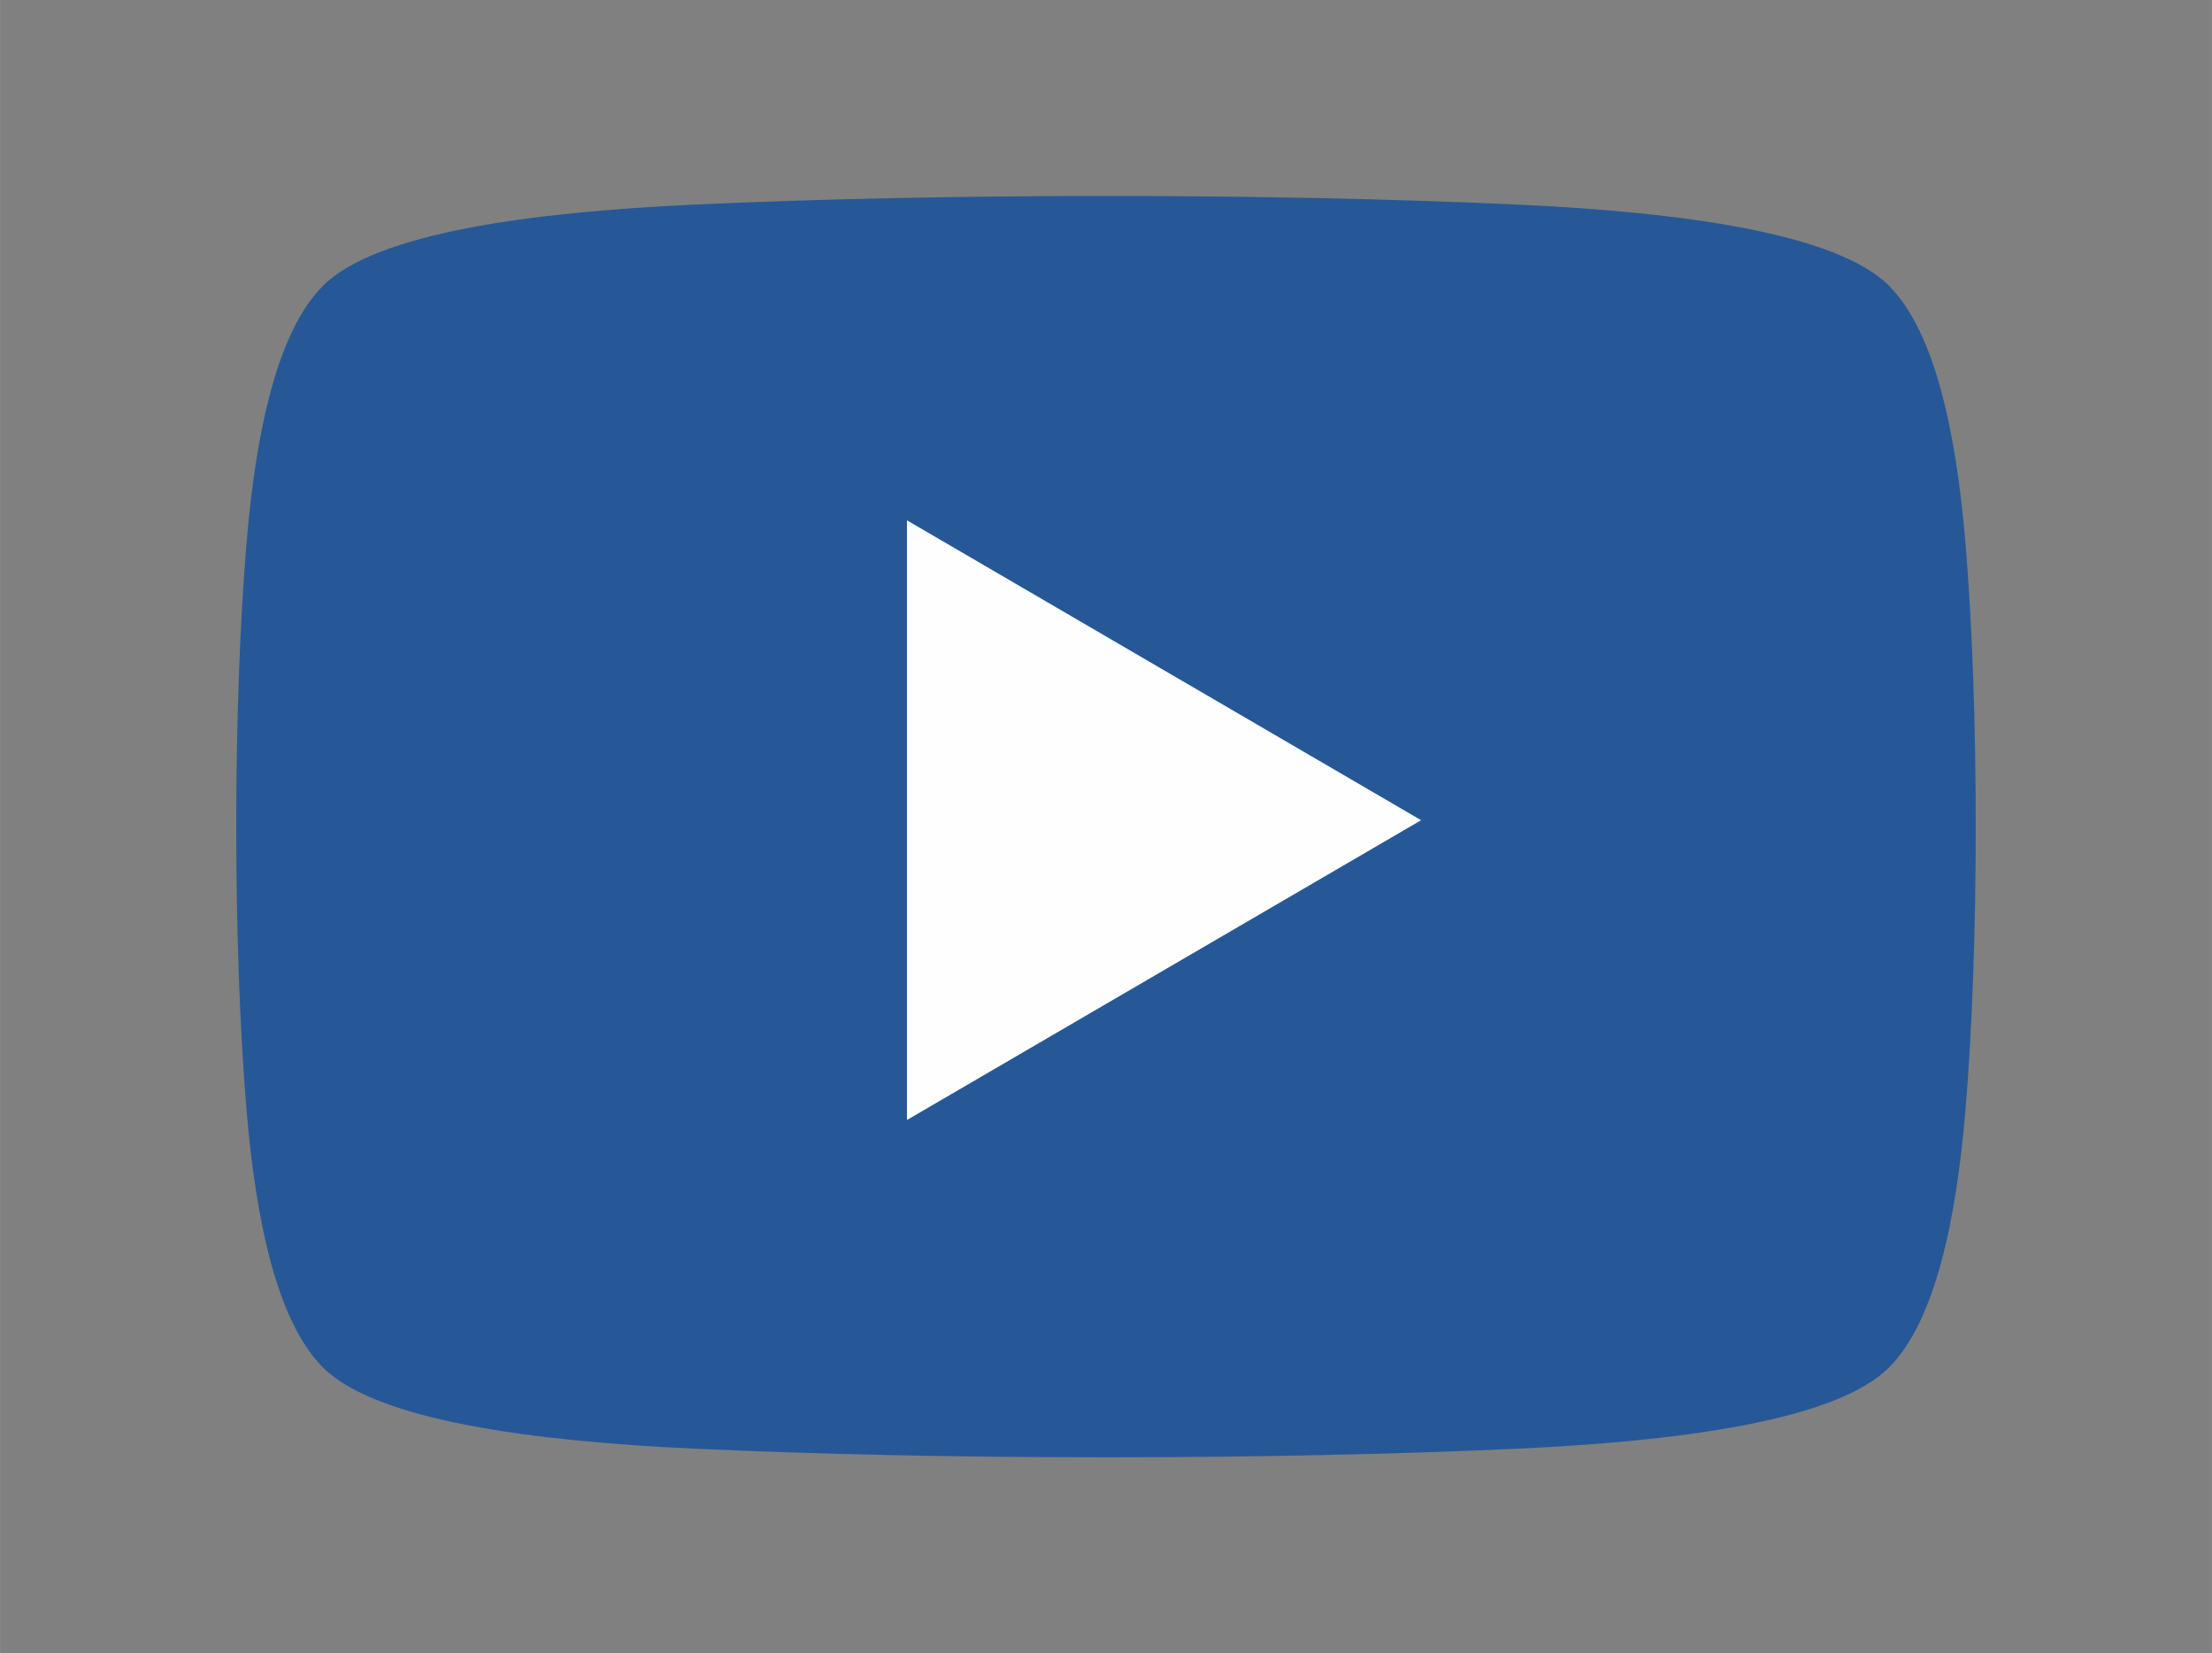
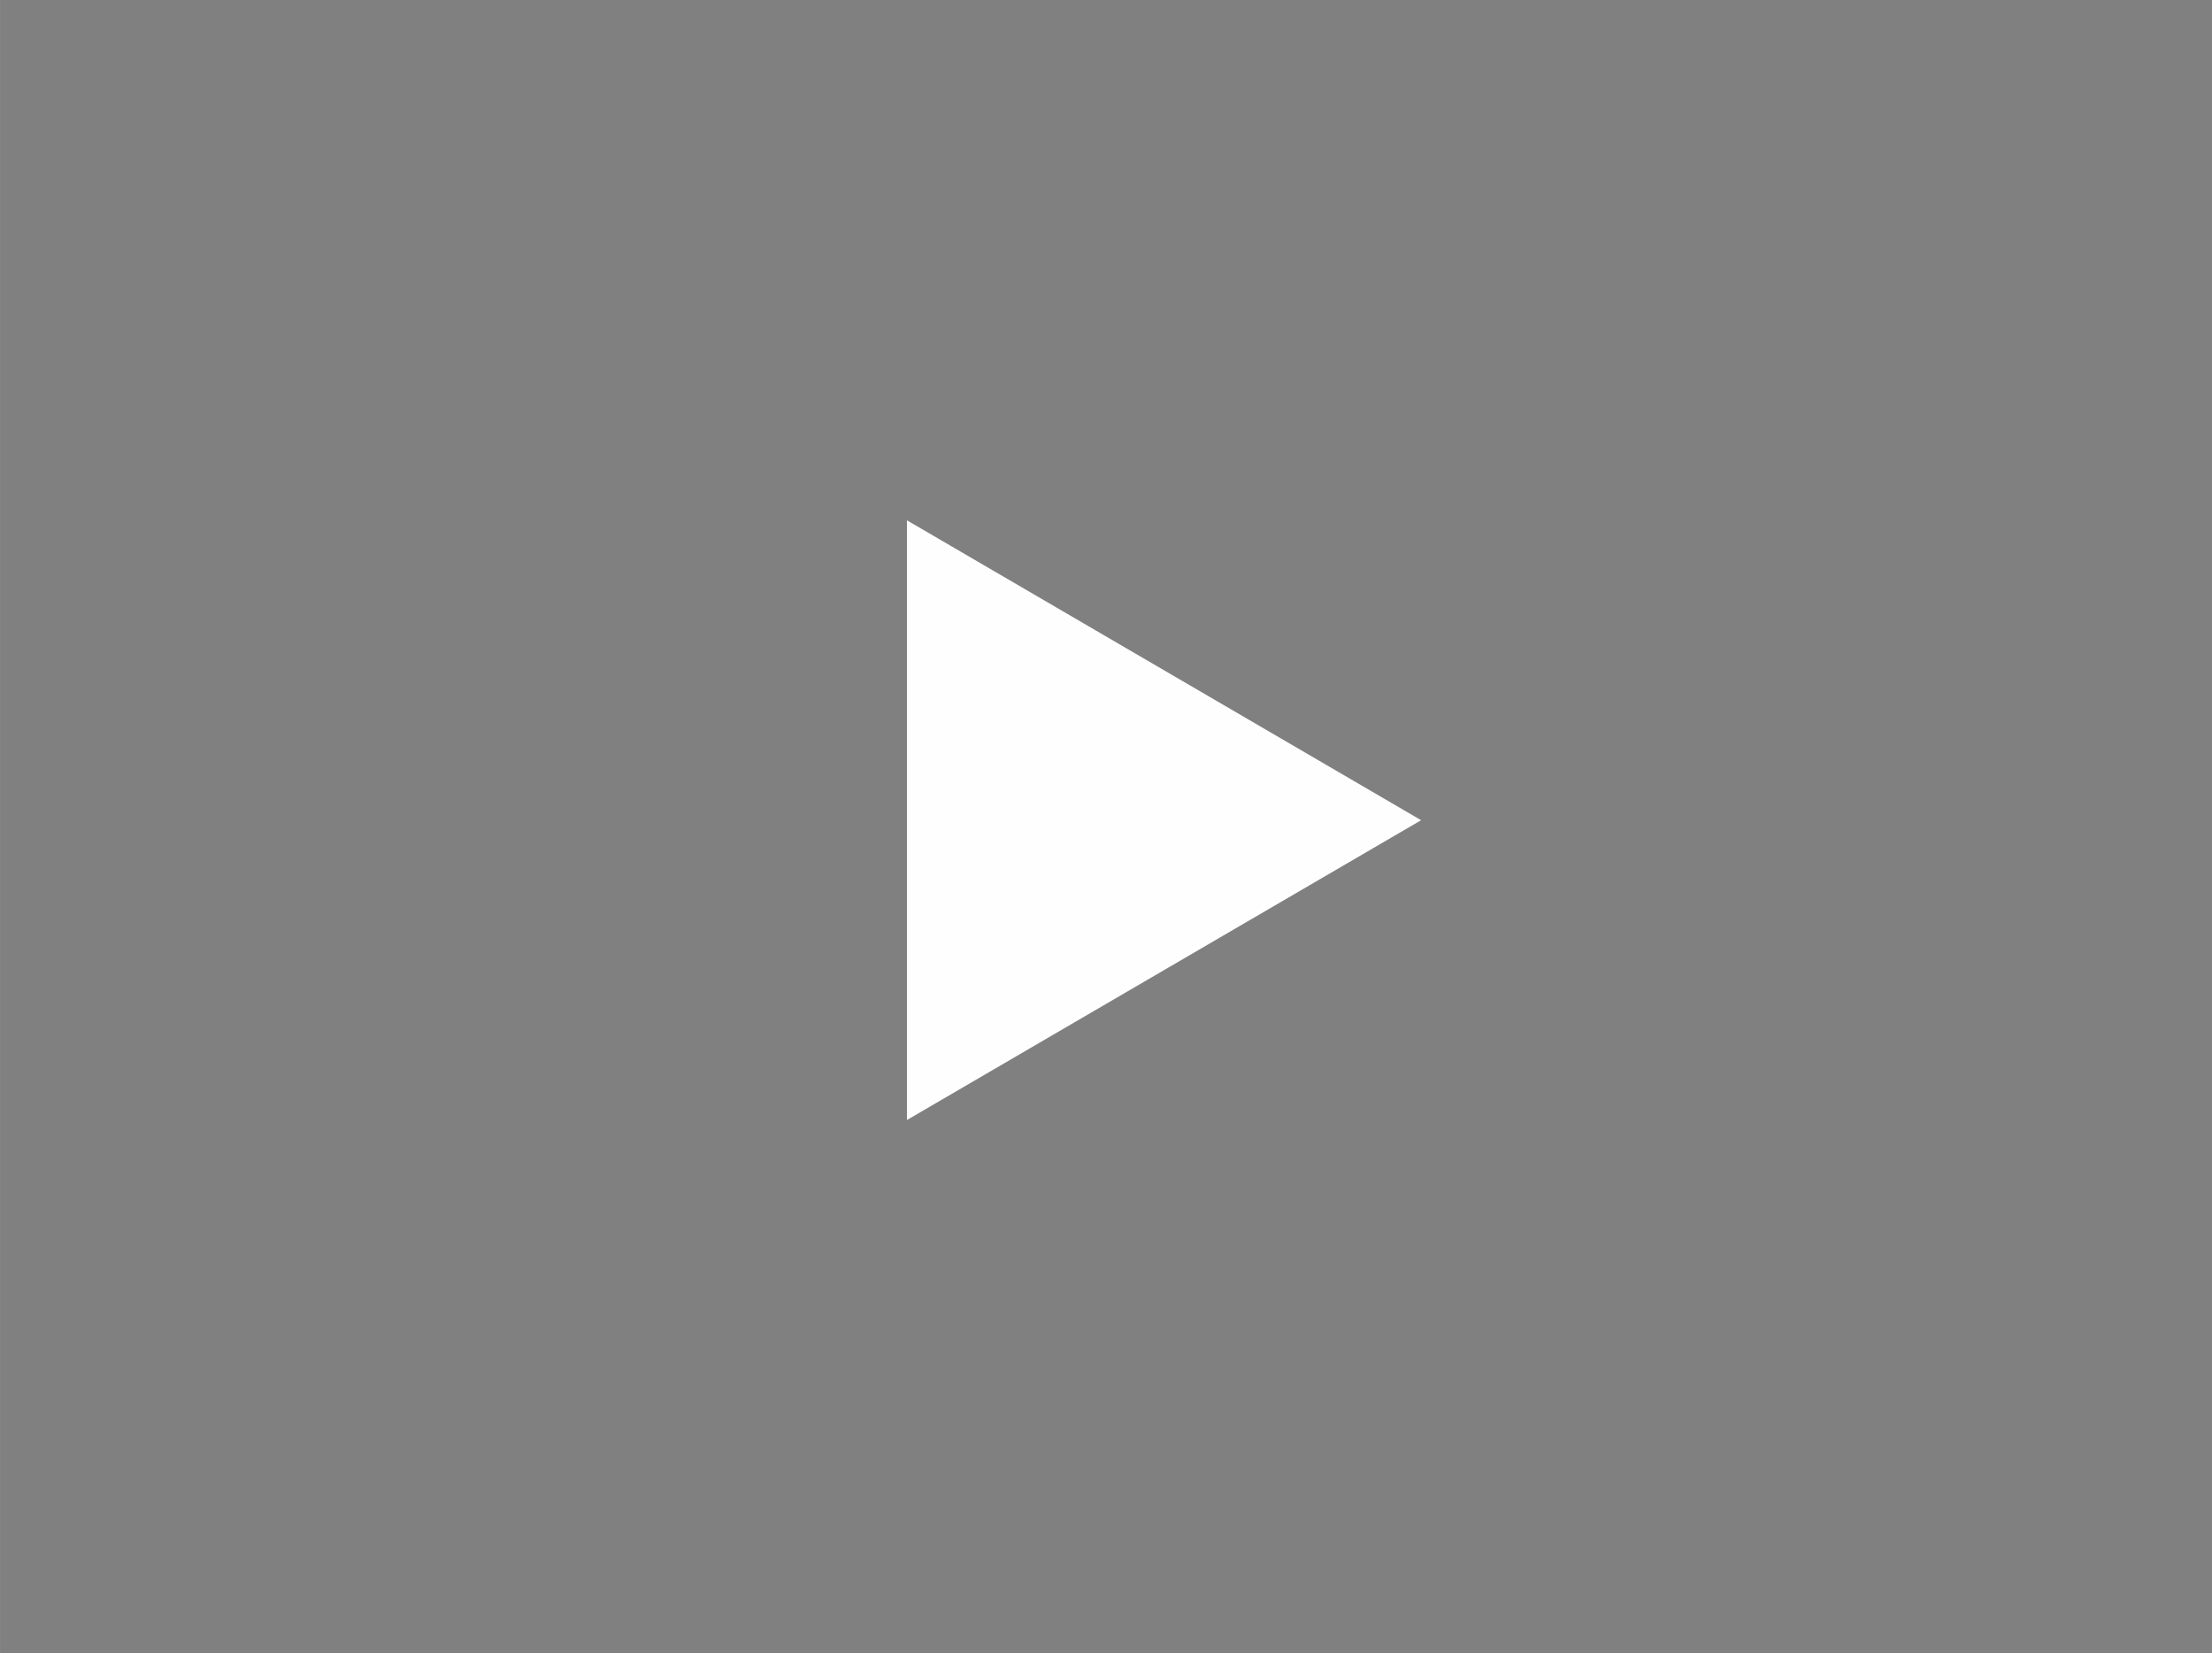
<svg xmlns="http://www.w3.org/2000/svg" xml:space="preserve" width="13.381mm" height="10mm" version="1.1" style="shape-rendering:geometricPrecision; text-rendering:geometricPrecision; image-rendering:optimizeQuality; fill-rule:evenodd; clip-rule:evenodd" viewBox="0 0 3414.72 2551.99">
  <rect x="0" y="0" width="3414.72" height="2551.99" fill="#808080" stroke="none" />
  <defs>
    <style type="text/css">
   
    .fil2 {fill:none}
    .fil0 {fill:#265897}
    .fil1 {fill:#FEFEFE;fill-rule:nonzero}
   
  </style>
  </defs>
  <g id="Layer_x0020_1">
-     <path class="fil0" d="M2343.26 315.83c250.84,11.56 491.21,43.61 572.9,125.3 71.71,71.71 103.74,229.35 117.8,394.61 21.46,252.24 21.46,628.27 0,880.51 -14.06,165.24 -46.11,322.9 -117.8,394.59 -81.71,81.74 -322.06,113.74 -572.9,125.3 -386.58,17.81 -885.23,17.81 -1271.81,0 -250.84,-11.54 -491.18,-43.59 -572.9,-125.3 -71.71,-71.71 -103.71,-229.37 -117.77,-394.59 -21.46,-252.32 -21.49,-628.2 -0.03,-880.51 14.06,-165.27 46.11,-322.93 117.8,-394.61 81.71,-81.71 322.06,-113.77 572.9,-125.3 386.58,-17.81 885.23,-17.81 1271.81,0z" />
    <polygon class="fil1" points="1543.6,886.87 2193.82,1266.07 1400.05,1728.85 1400.05,803.16 " />
    <rect class="fil2" x="0" width="3414.72" height="2551.99" />
  </g>
</svg>